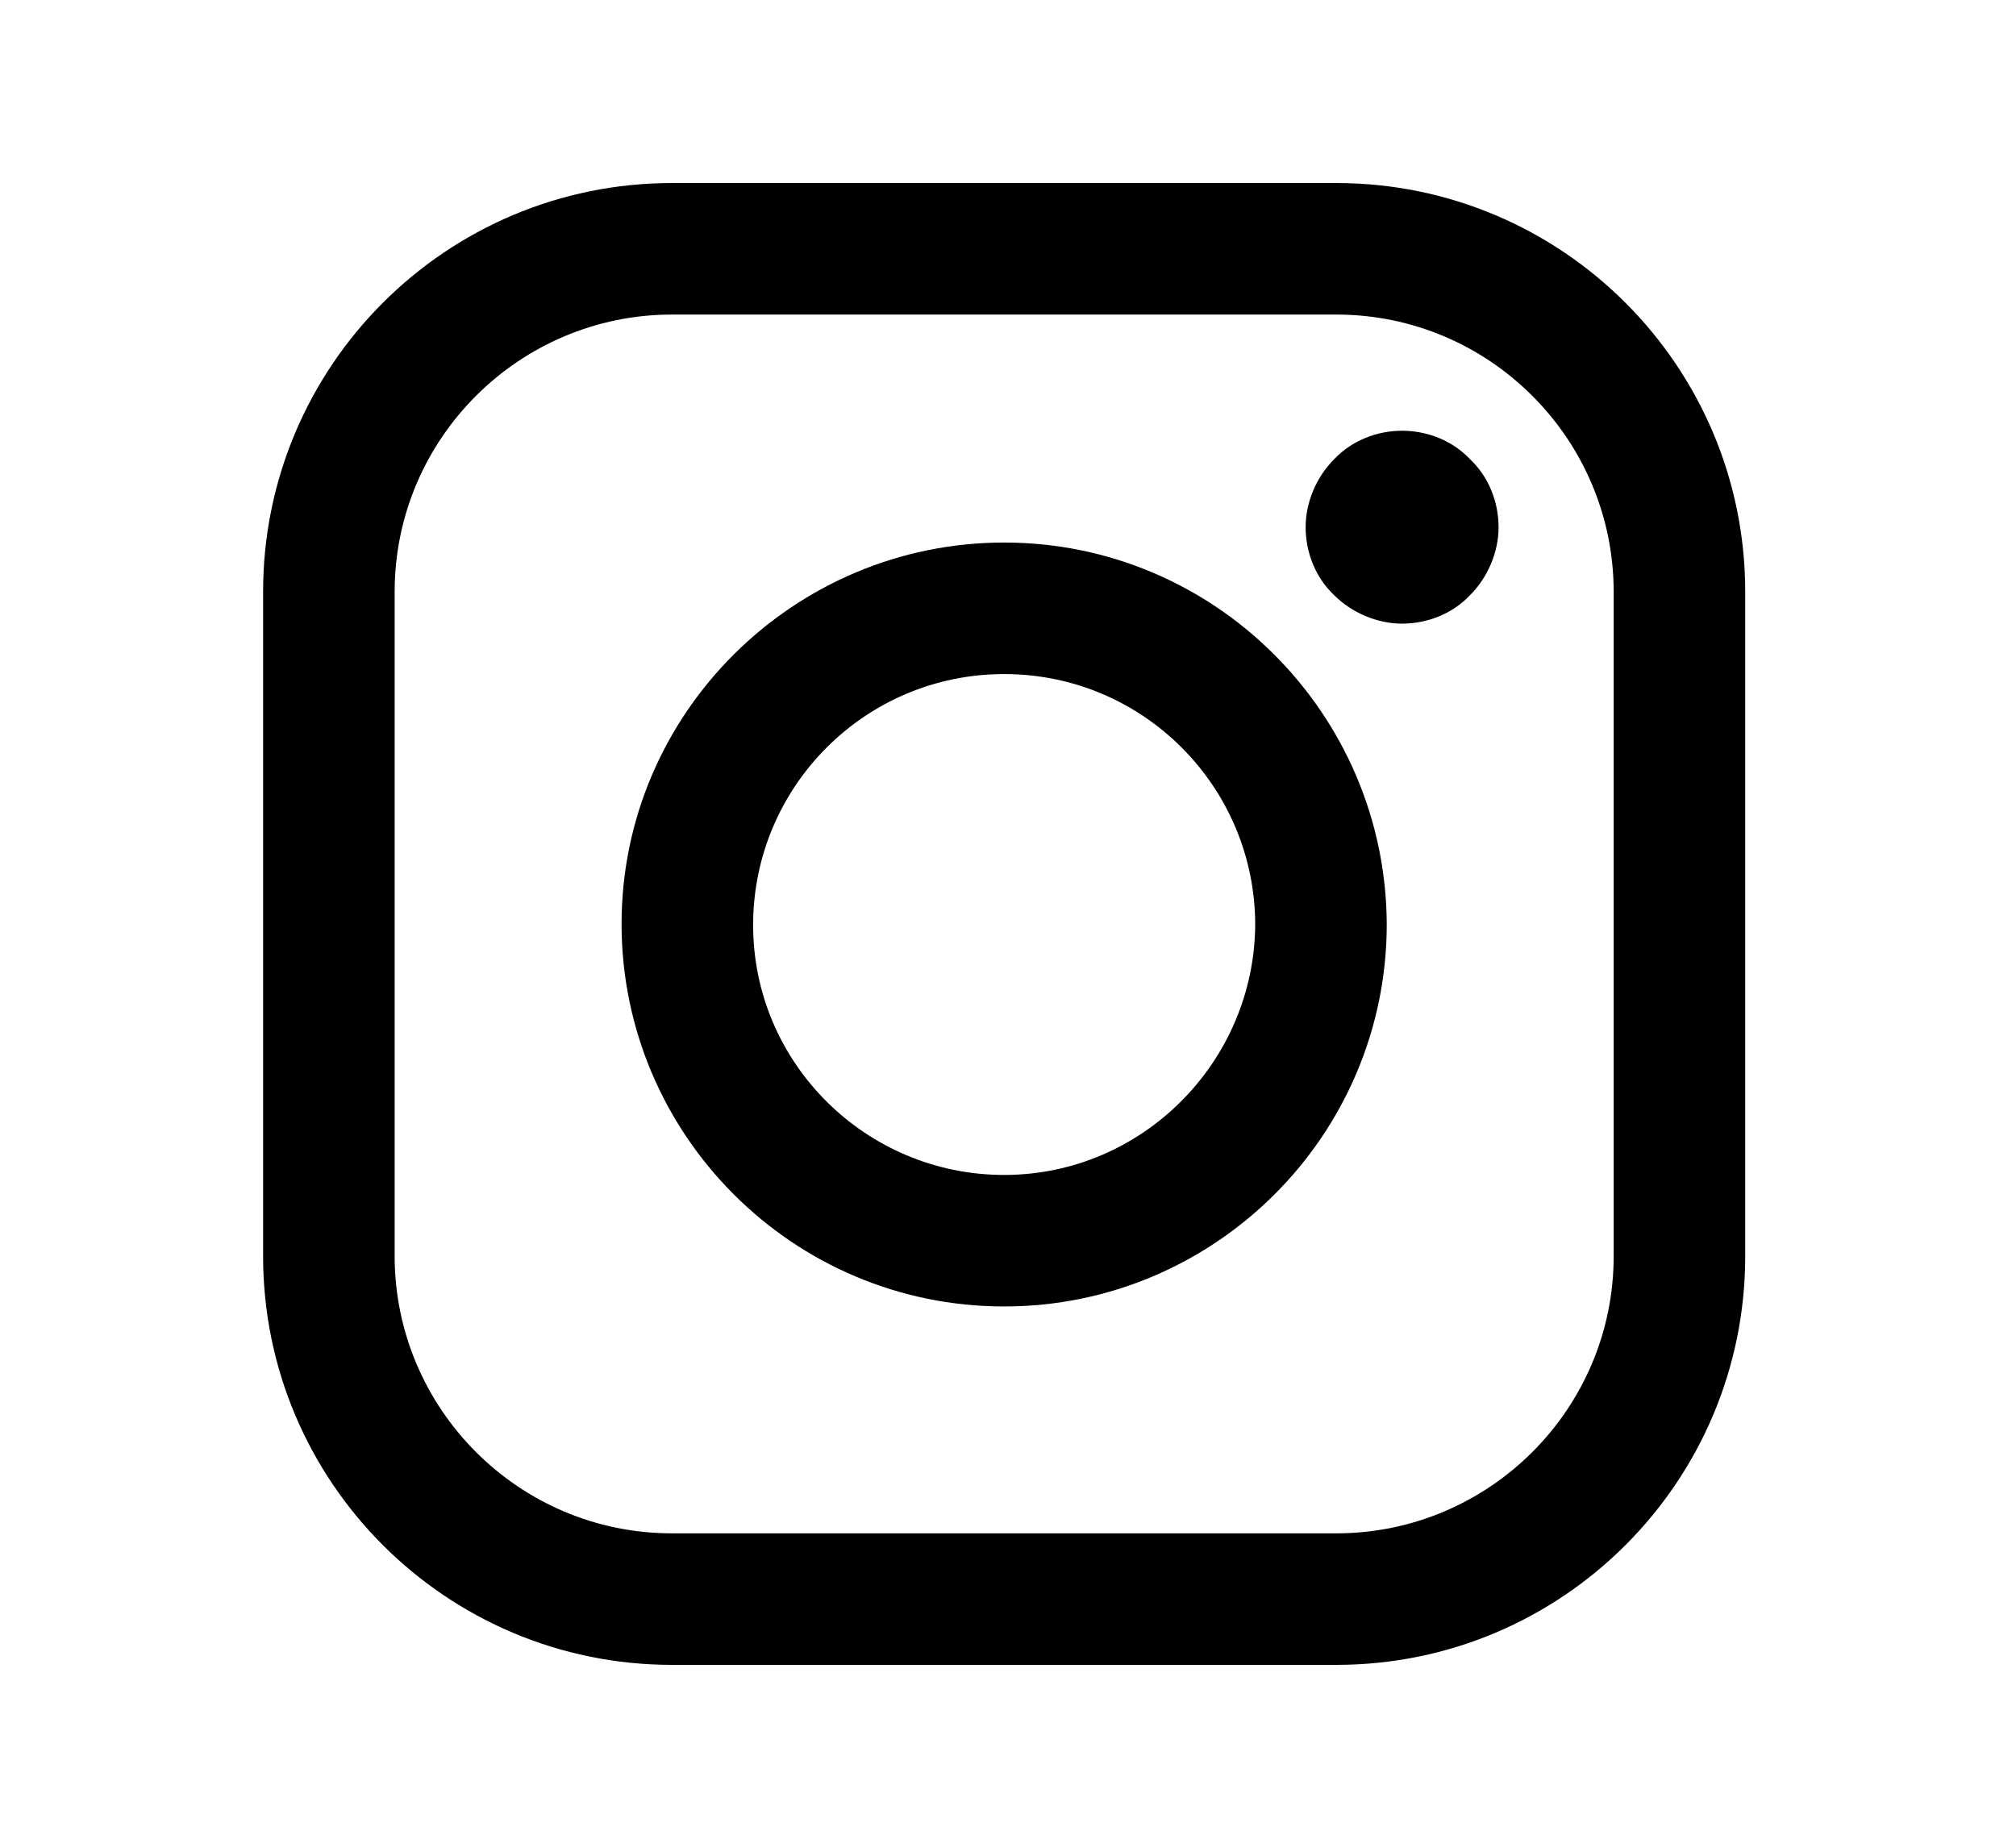
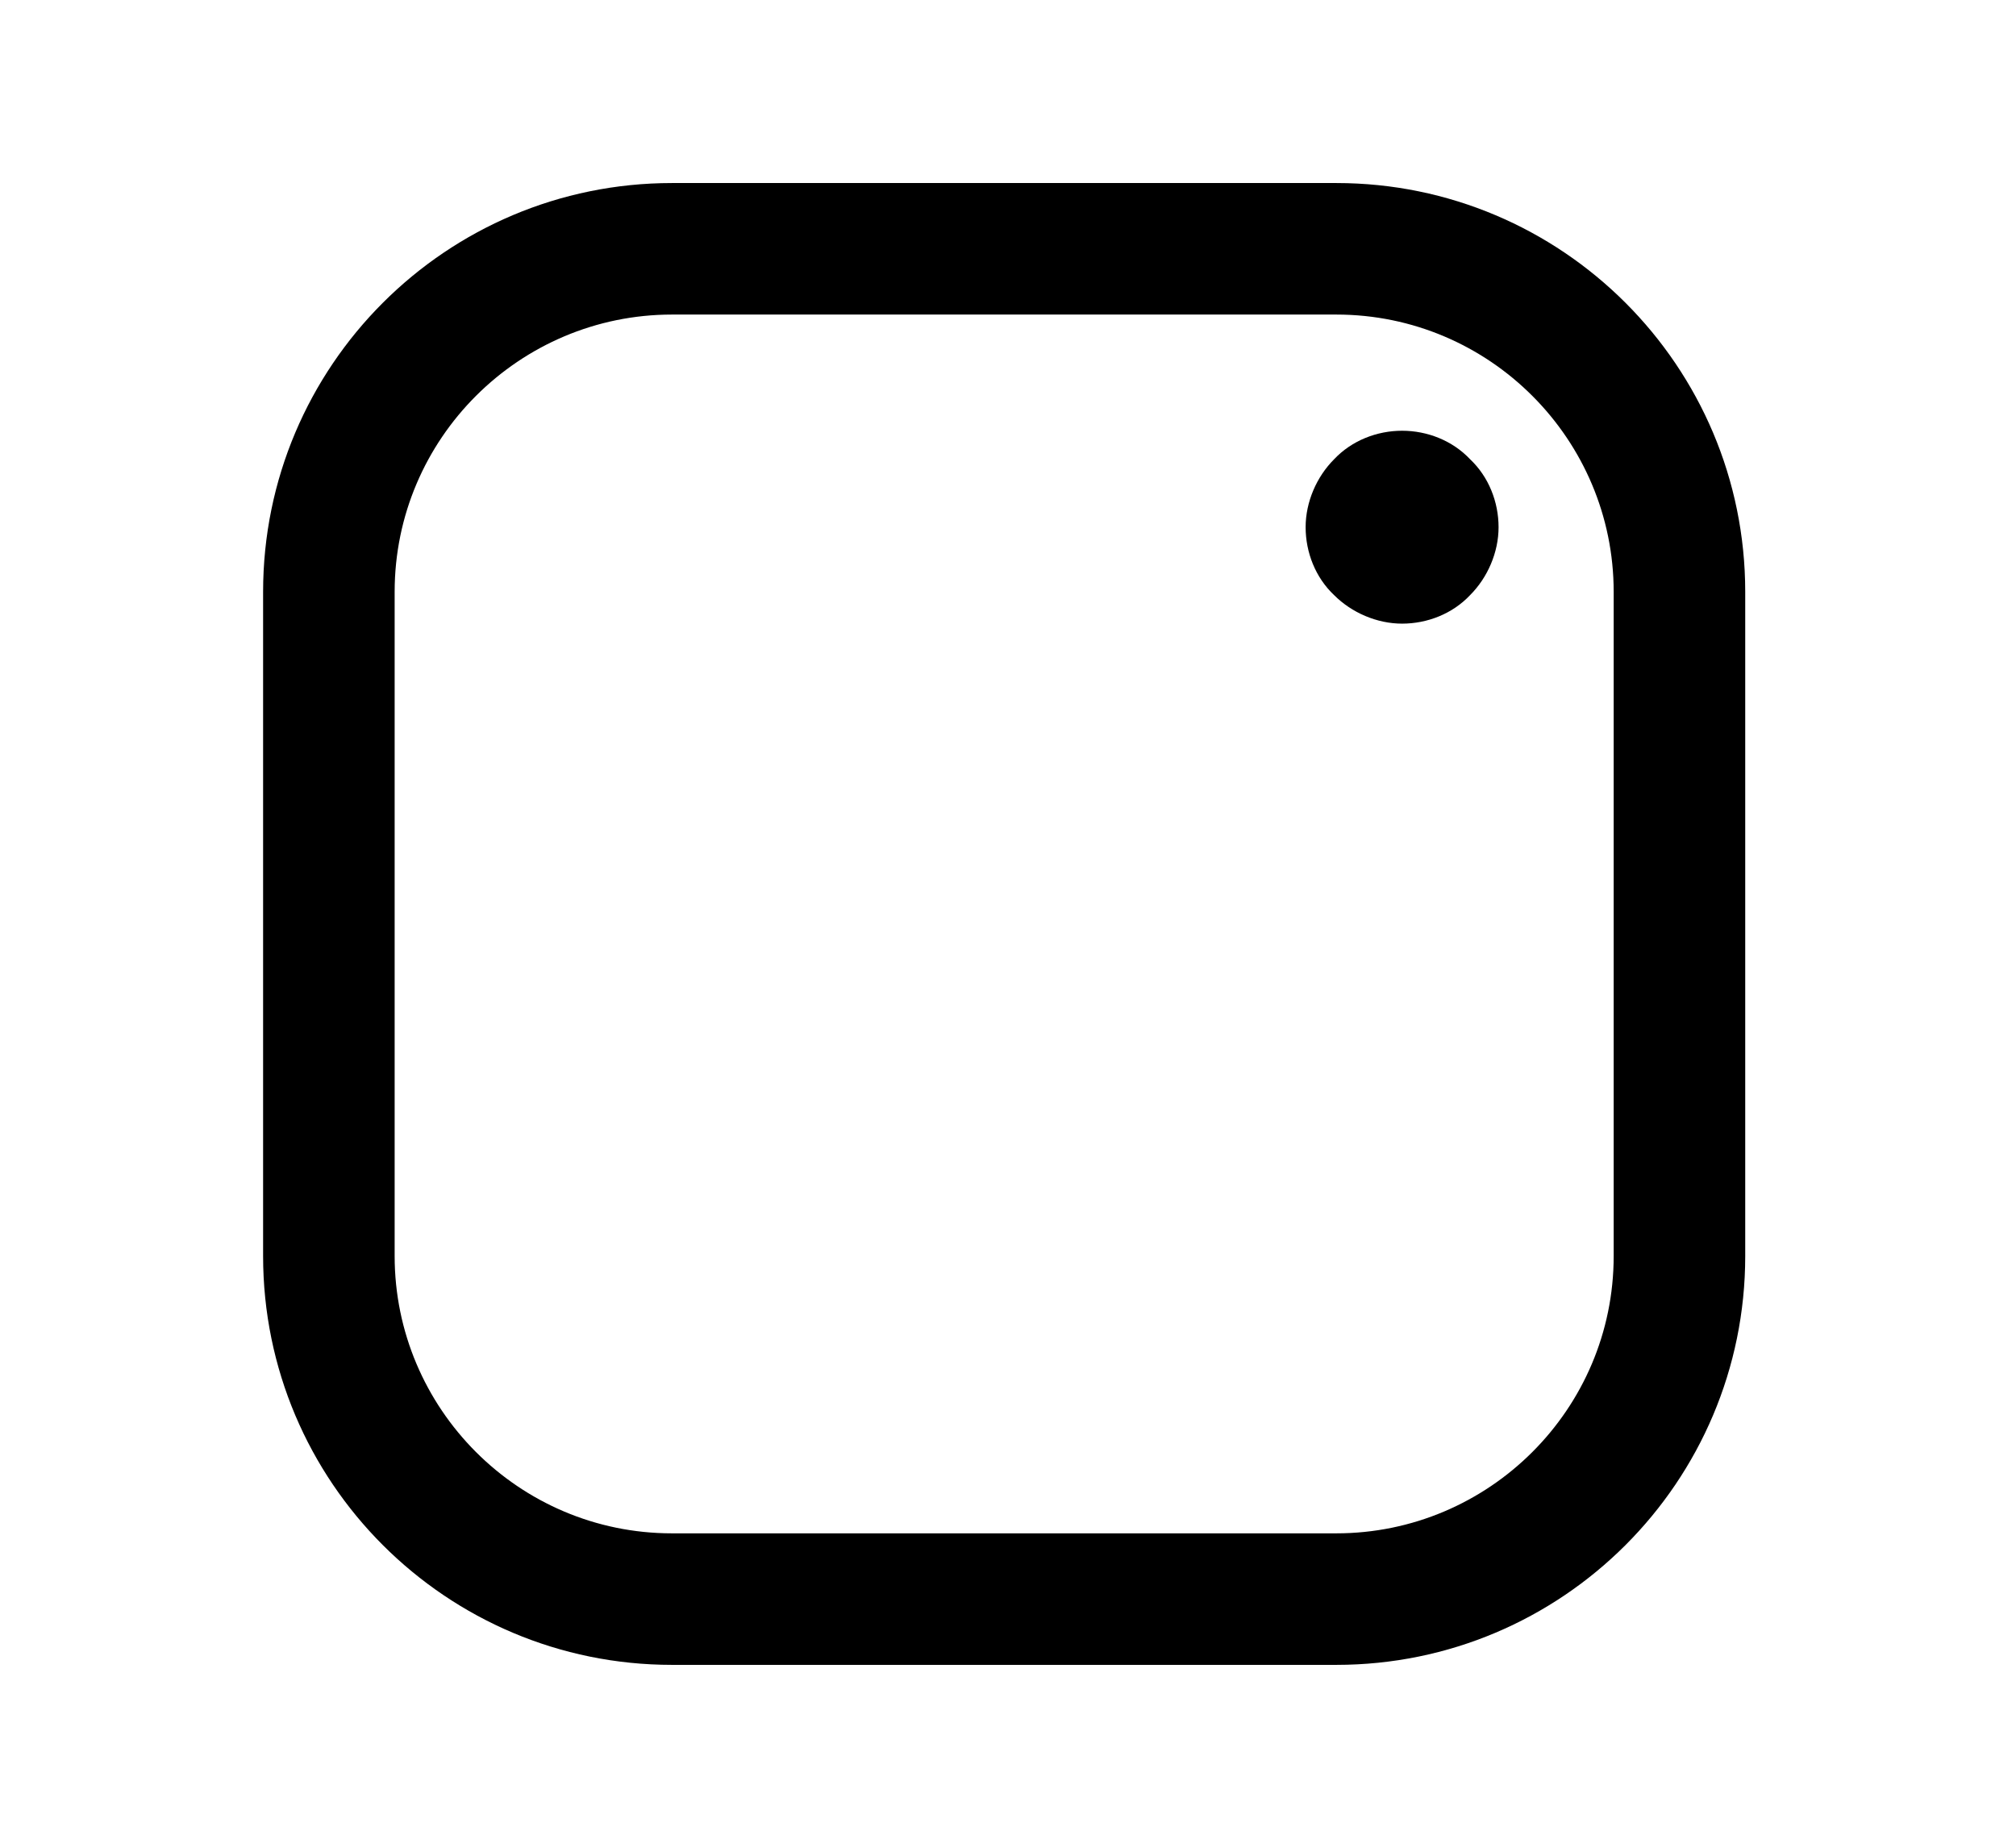
<svg xmlns="http://www.w3.org/2000/svg" version="1.1" id="Layer_1" x="0px" y="0px" viewBox="0 0 183.9 167.4" style="enable-background:new 0 0 183.9 167.4;" xml:space="preserve">
  <g>
    <path d="M121.9,16.7H61.3C40.7,16.7,24,33.4,24,54v60.6c0,20.6,16.7,37.3,37.3,37.3h60.6c20.6,0,37.3-16.7,37.3-37.3V54   C159.2,33.4,142.5,16.7,121.9,16.7L121.9,16.7z M147.2,114.6c0,14-11.4,25.3-25.3,25.3H61.3c-14,0-25.3-11.4-25.3-25.3V54   c0-14,11.4-25.3,25.3-25.3h60.6c14,0,25.3,11.4,25.3,25.3V114.6z M147.2,114.6" />
-     <path d="M91.6,49.5c-19.2,0-34.9,15.6-34.9,34.8c0,19.2,15.6,34.9,34.9,34.9c19.2,0,34.9-15.6,34.9-34.9   C126.4,65.1,110.8,49.5,91.6,49.5L91.6,49.5z M91.6,107.2c-12.6,0-22.9-10.2-22.9-22.8c0-12.6,10.2-22.9,22.9-22.9   s22.9,10.3,22.9,22.9C114.4,96.9,104.2,107.2,91.6,107.2L91.6,107.2z M91.6,107.2" />
    <path d="M127.9,39.3c-2.3,0-4.6,0.9-6.2,2.6c-1.6,1.6-2.6,3.9-2.6,6.2c0,2.3,0.9,4.6,2.6,6.2c1.6,1.6,3.9,2.6,6.2,2.6   c2.3,0,4.6-0.9,6.2-2.6c1.6-1.6,2.6-3.9,2.6-6.2c0-2.3-0.9-4.6-2.6-6.2C132.5,40.2,130.2,39.3,127.9,39.3L127.9,39.3z M127.9,39.3" />
  </g>
</svg>